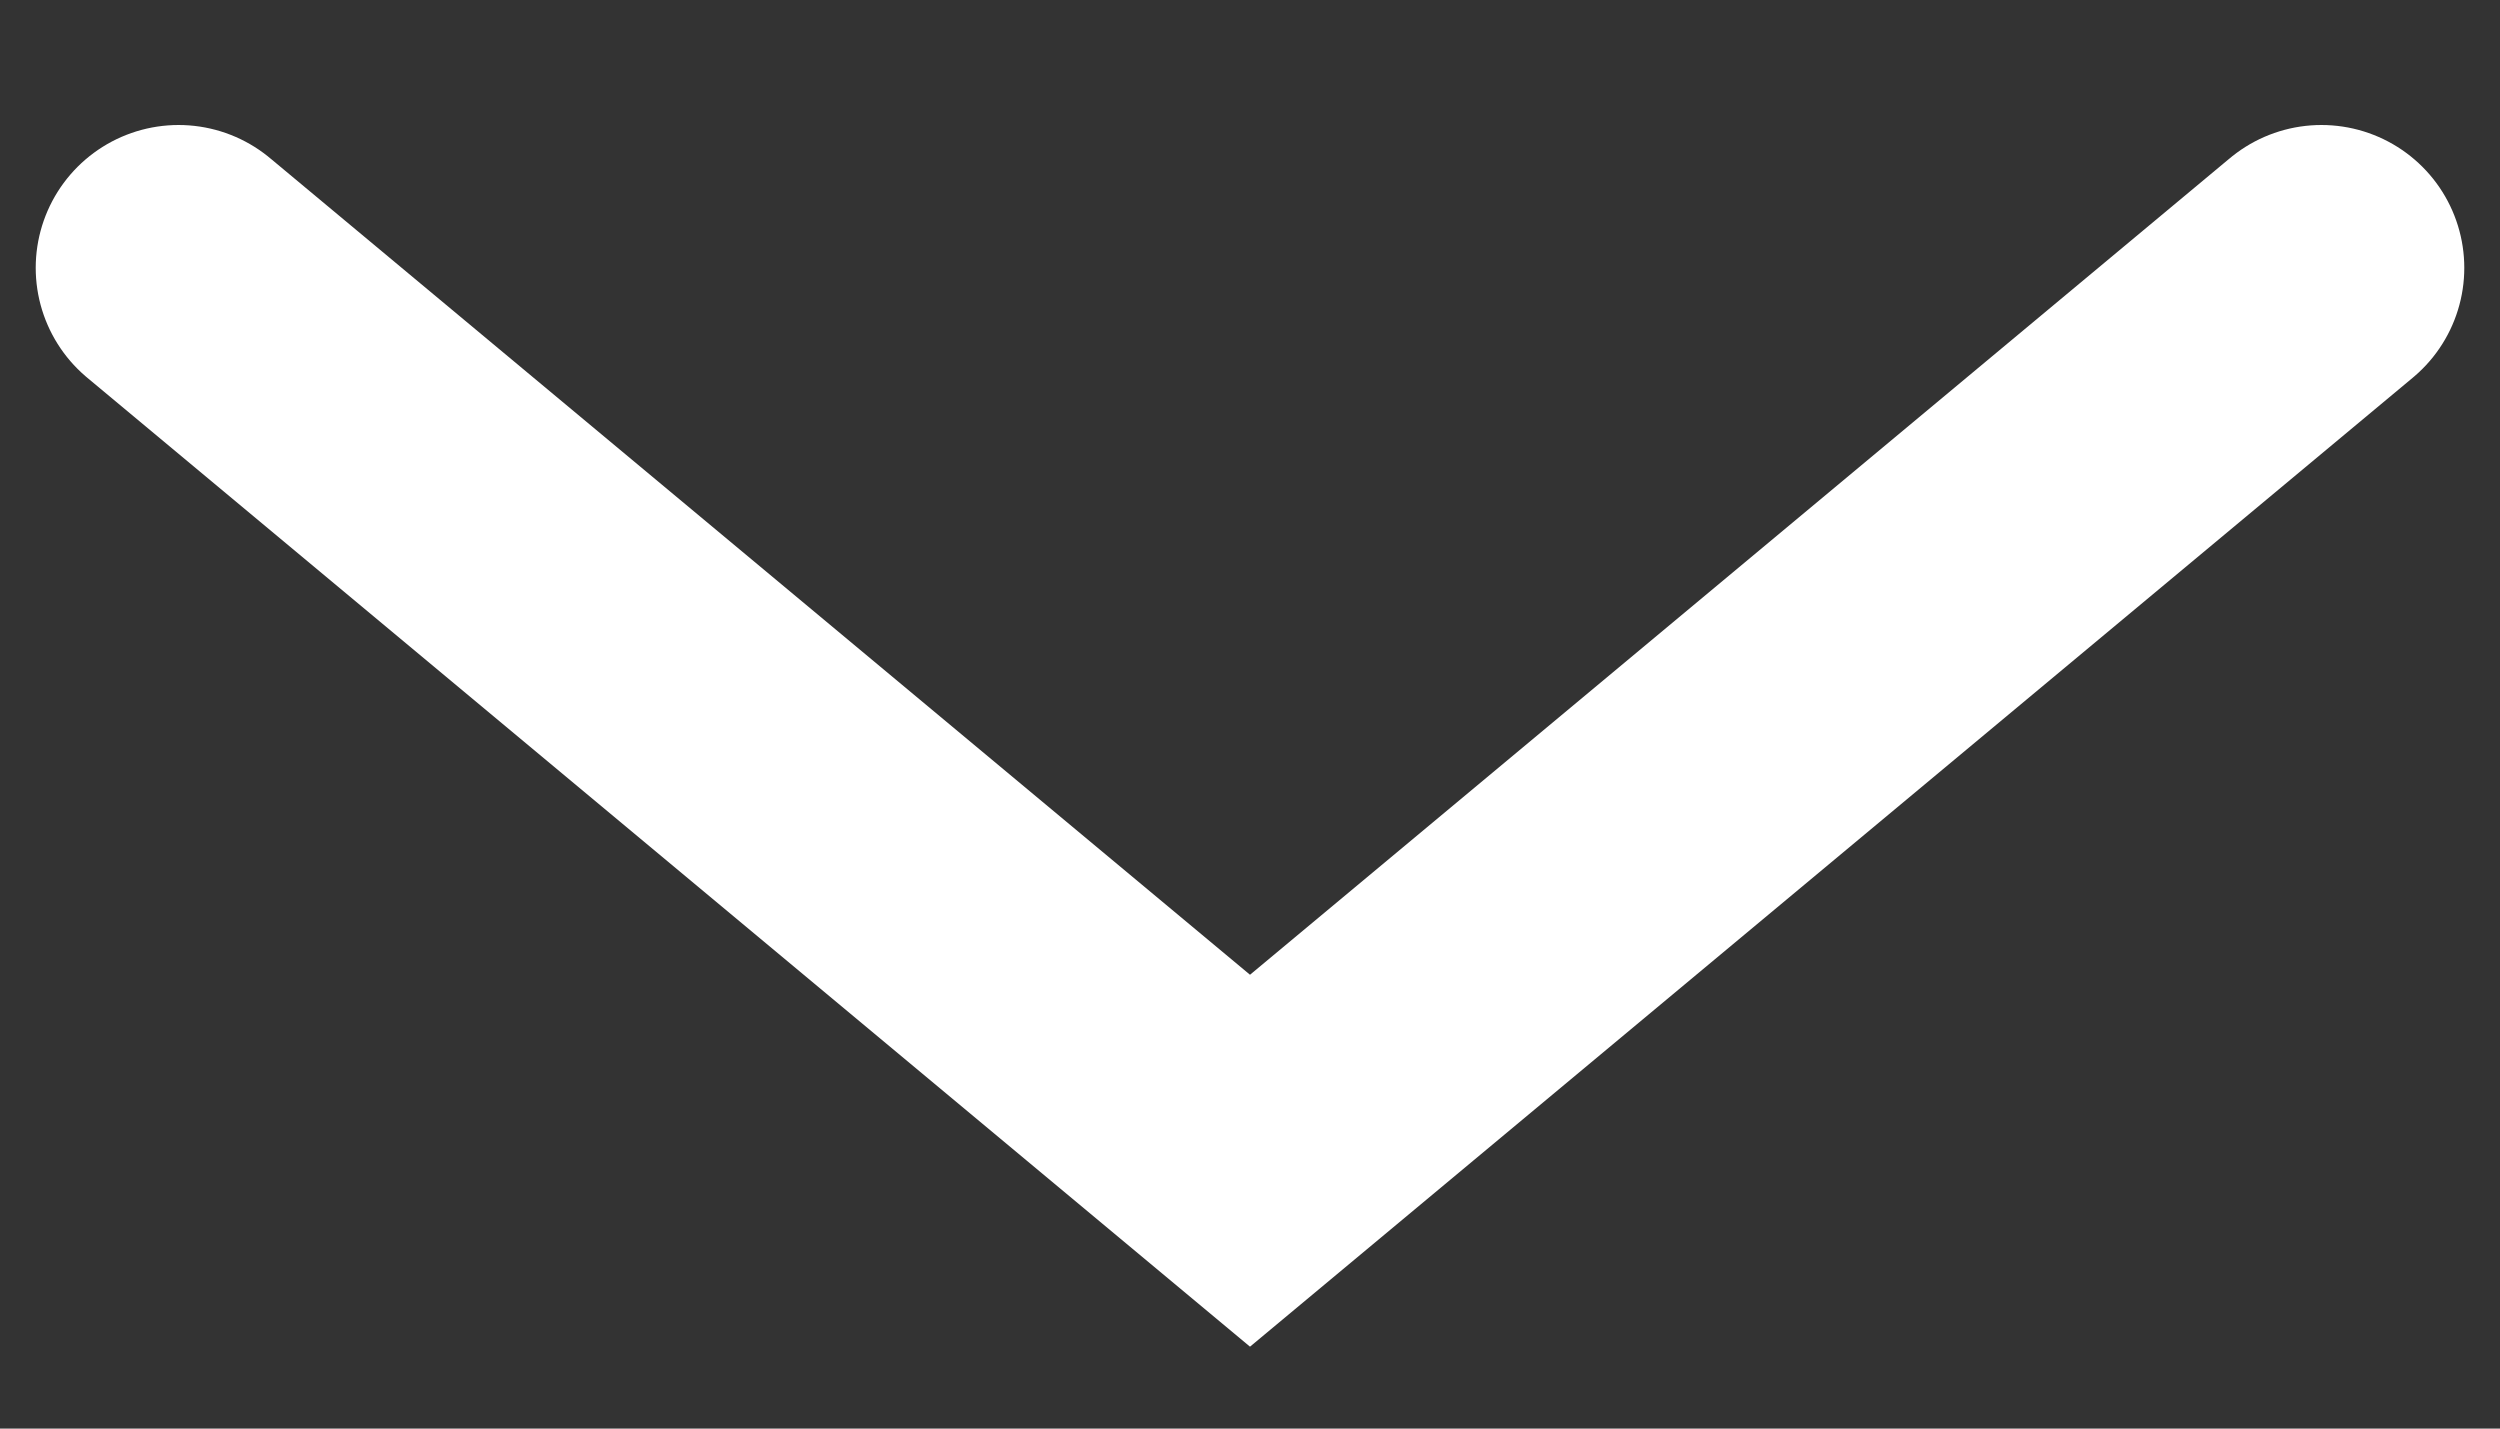
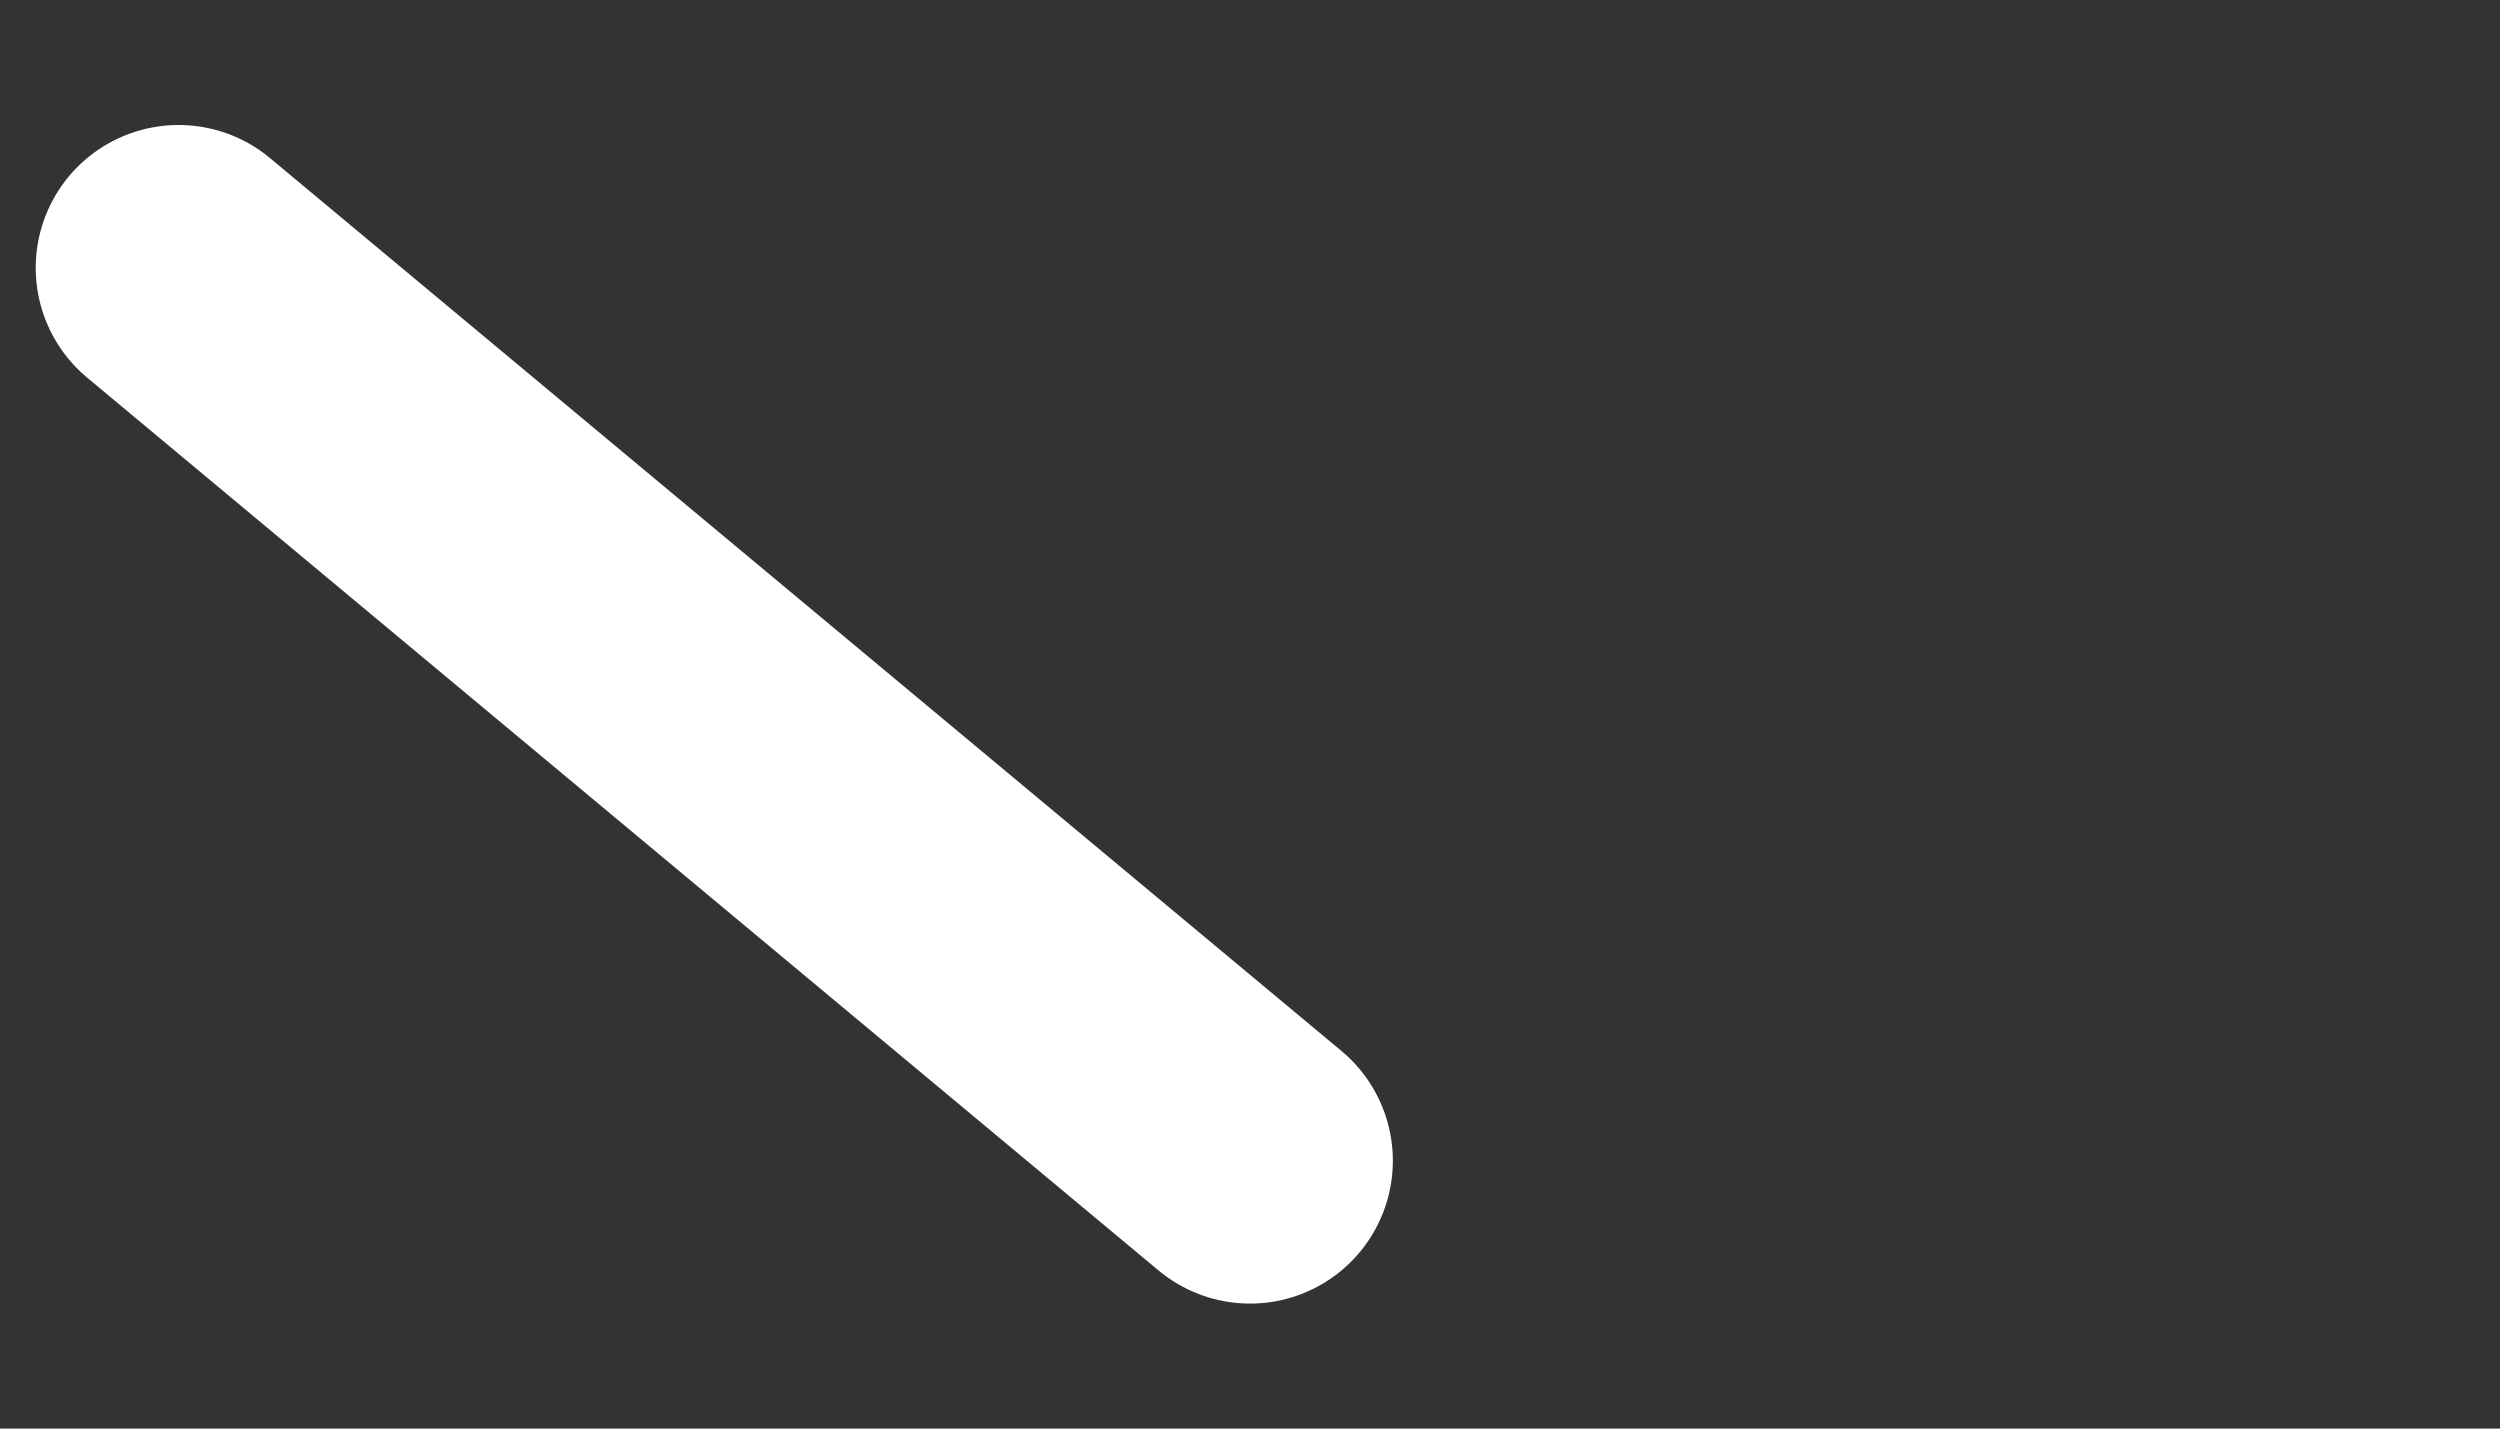
<svg xmlns="http://www.w3.org/2000/svg" width="14" height="8" viewBox="0 0 14 8" fill="none">
  <rect x="0" y="0" width="14" height="8" fill="#333333" stroke="none" />
-   <path d="M1 1.5L7 6.5L13 1.5" stroke="white" stroke-width="1.6" stroke-linecap="round" />
+   <path d="M1 1.5L7 6.5" stroke="white" stroke-width="1.6" stroke-linecap="round" />
</svg>